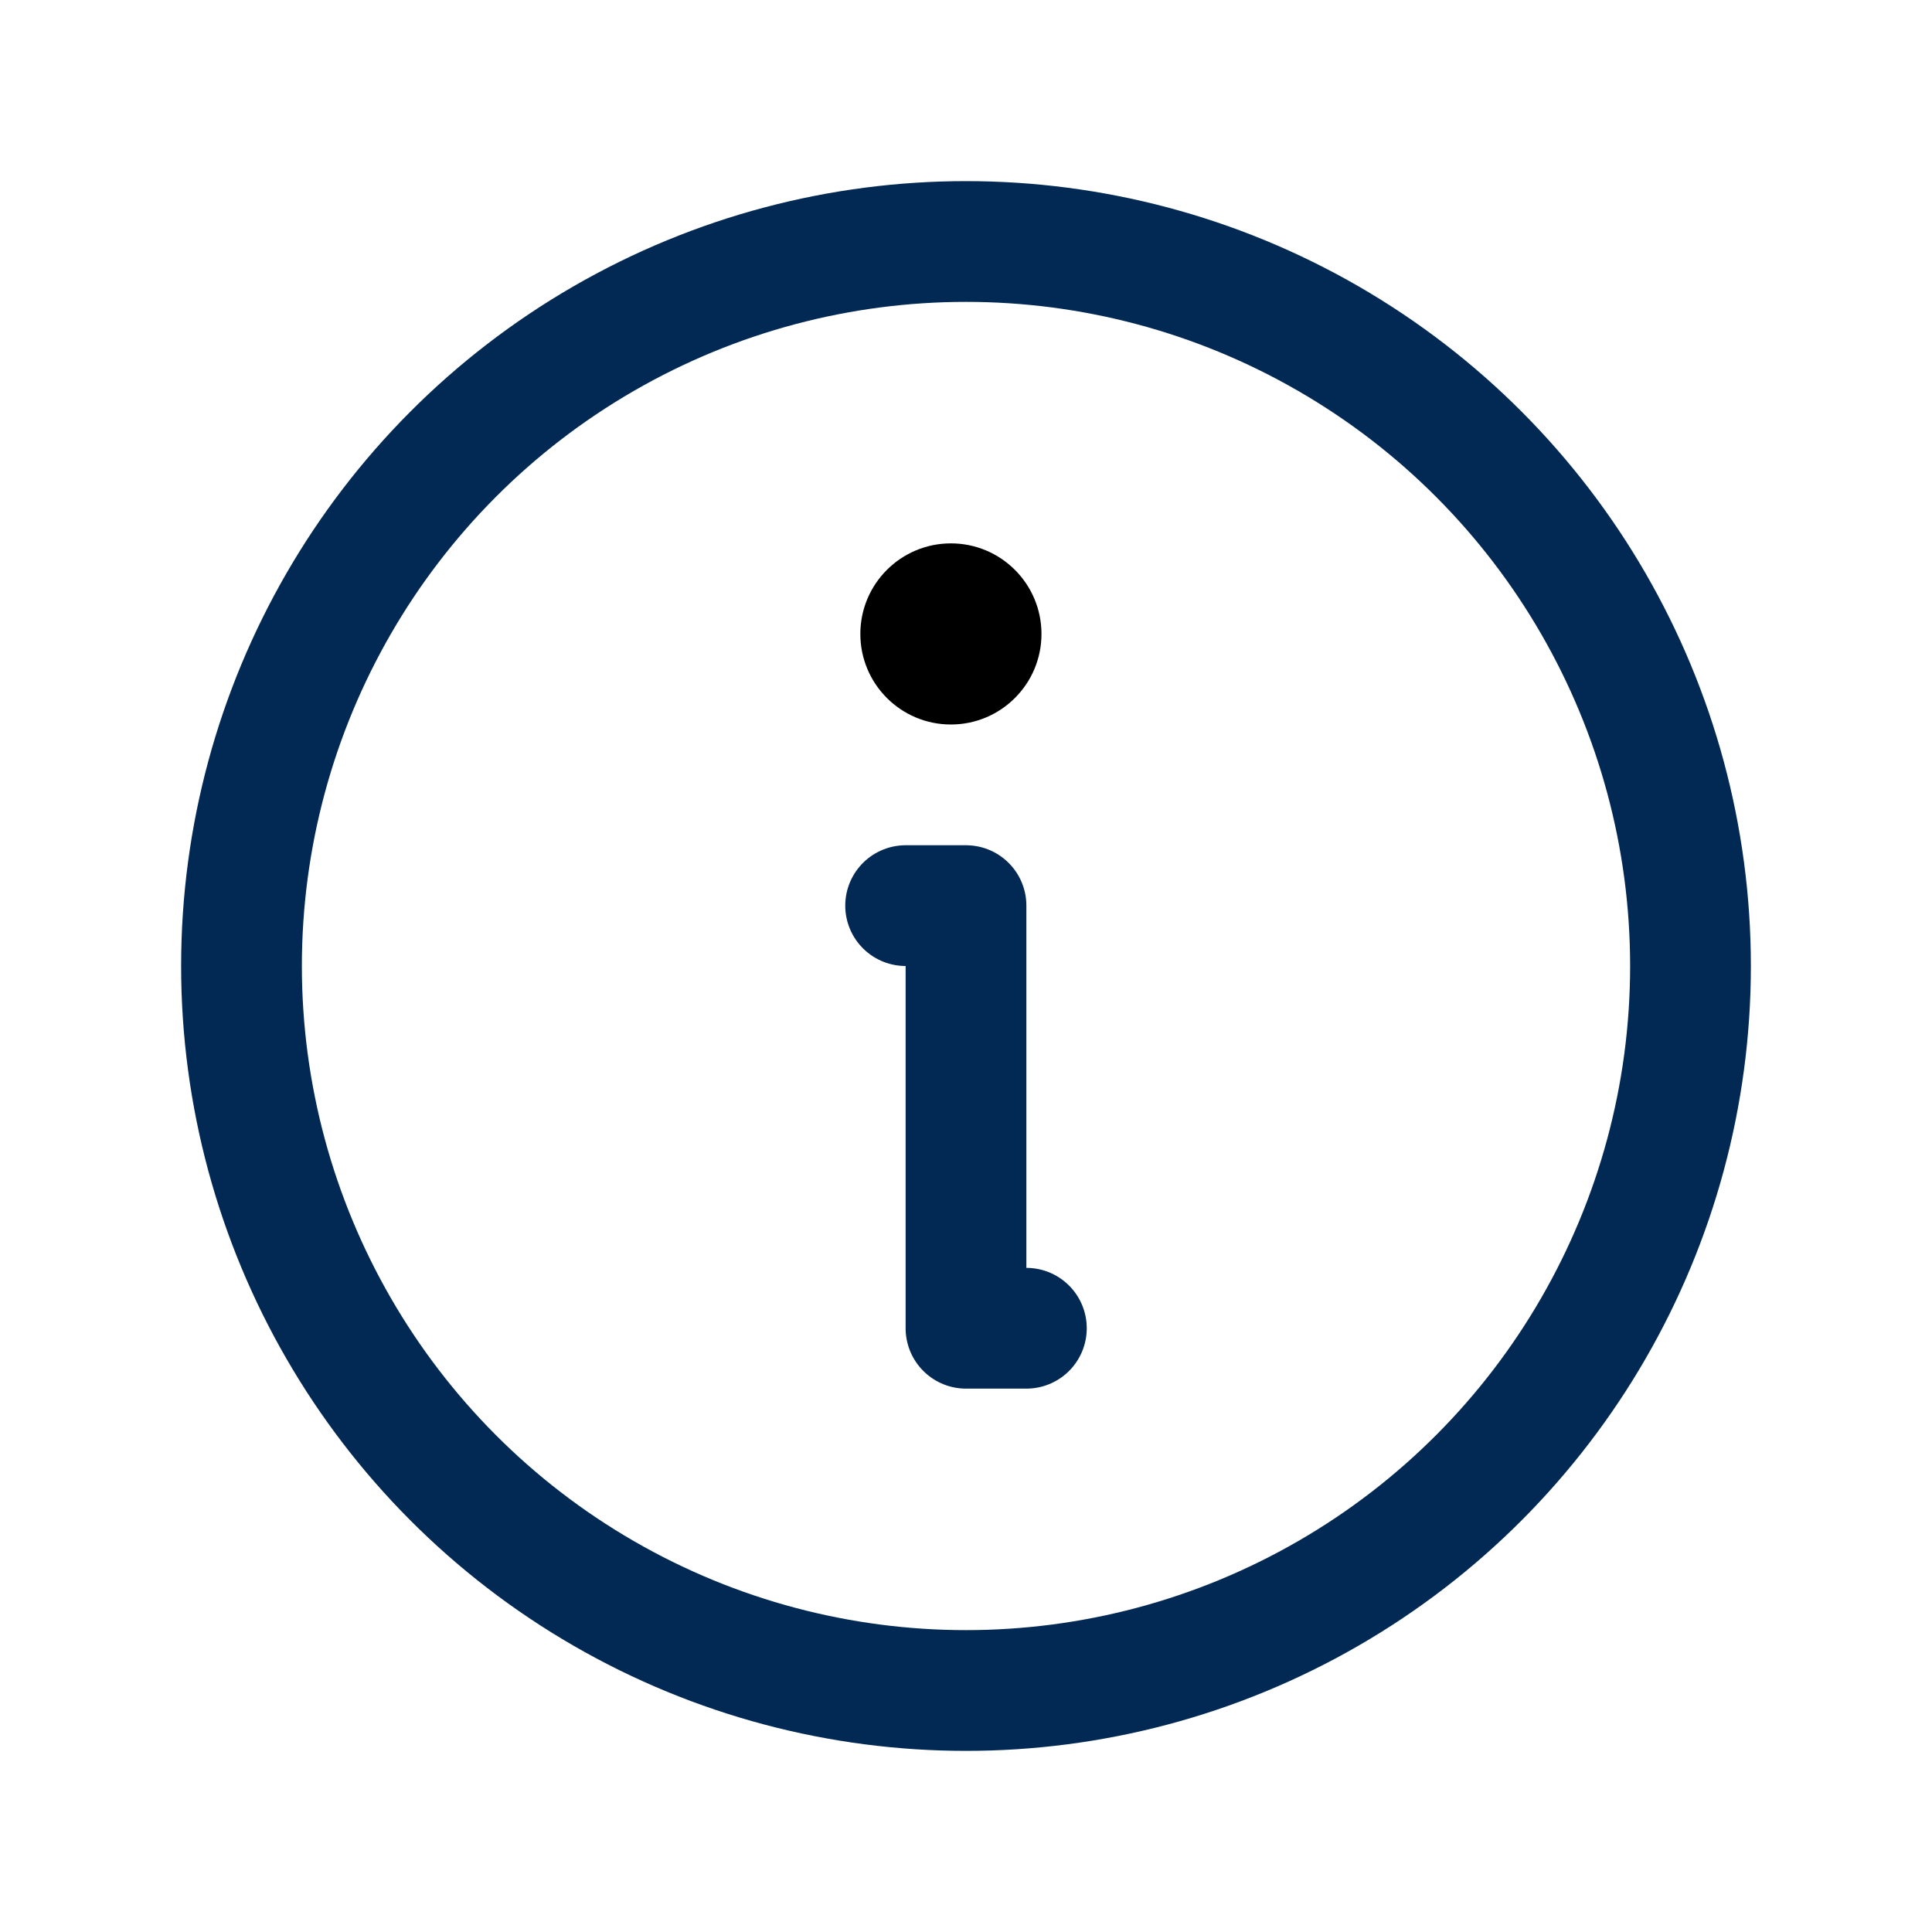
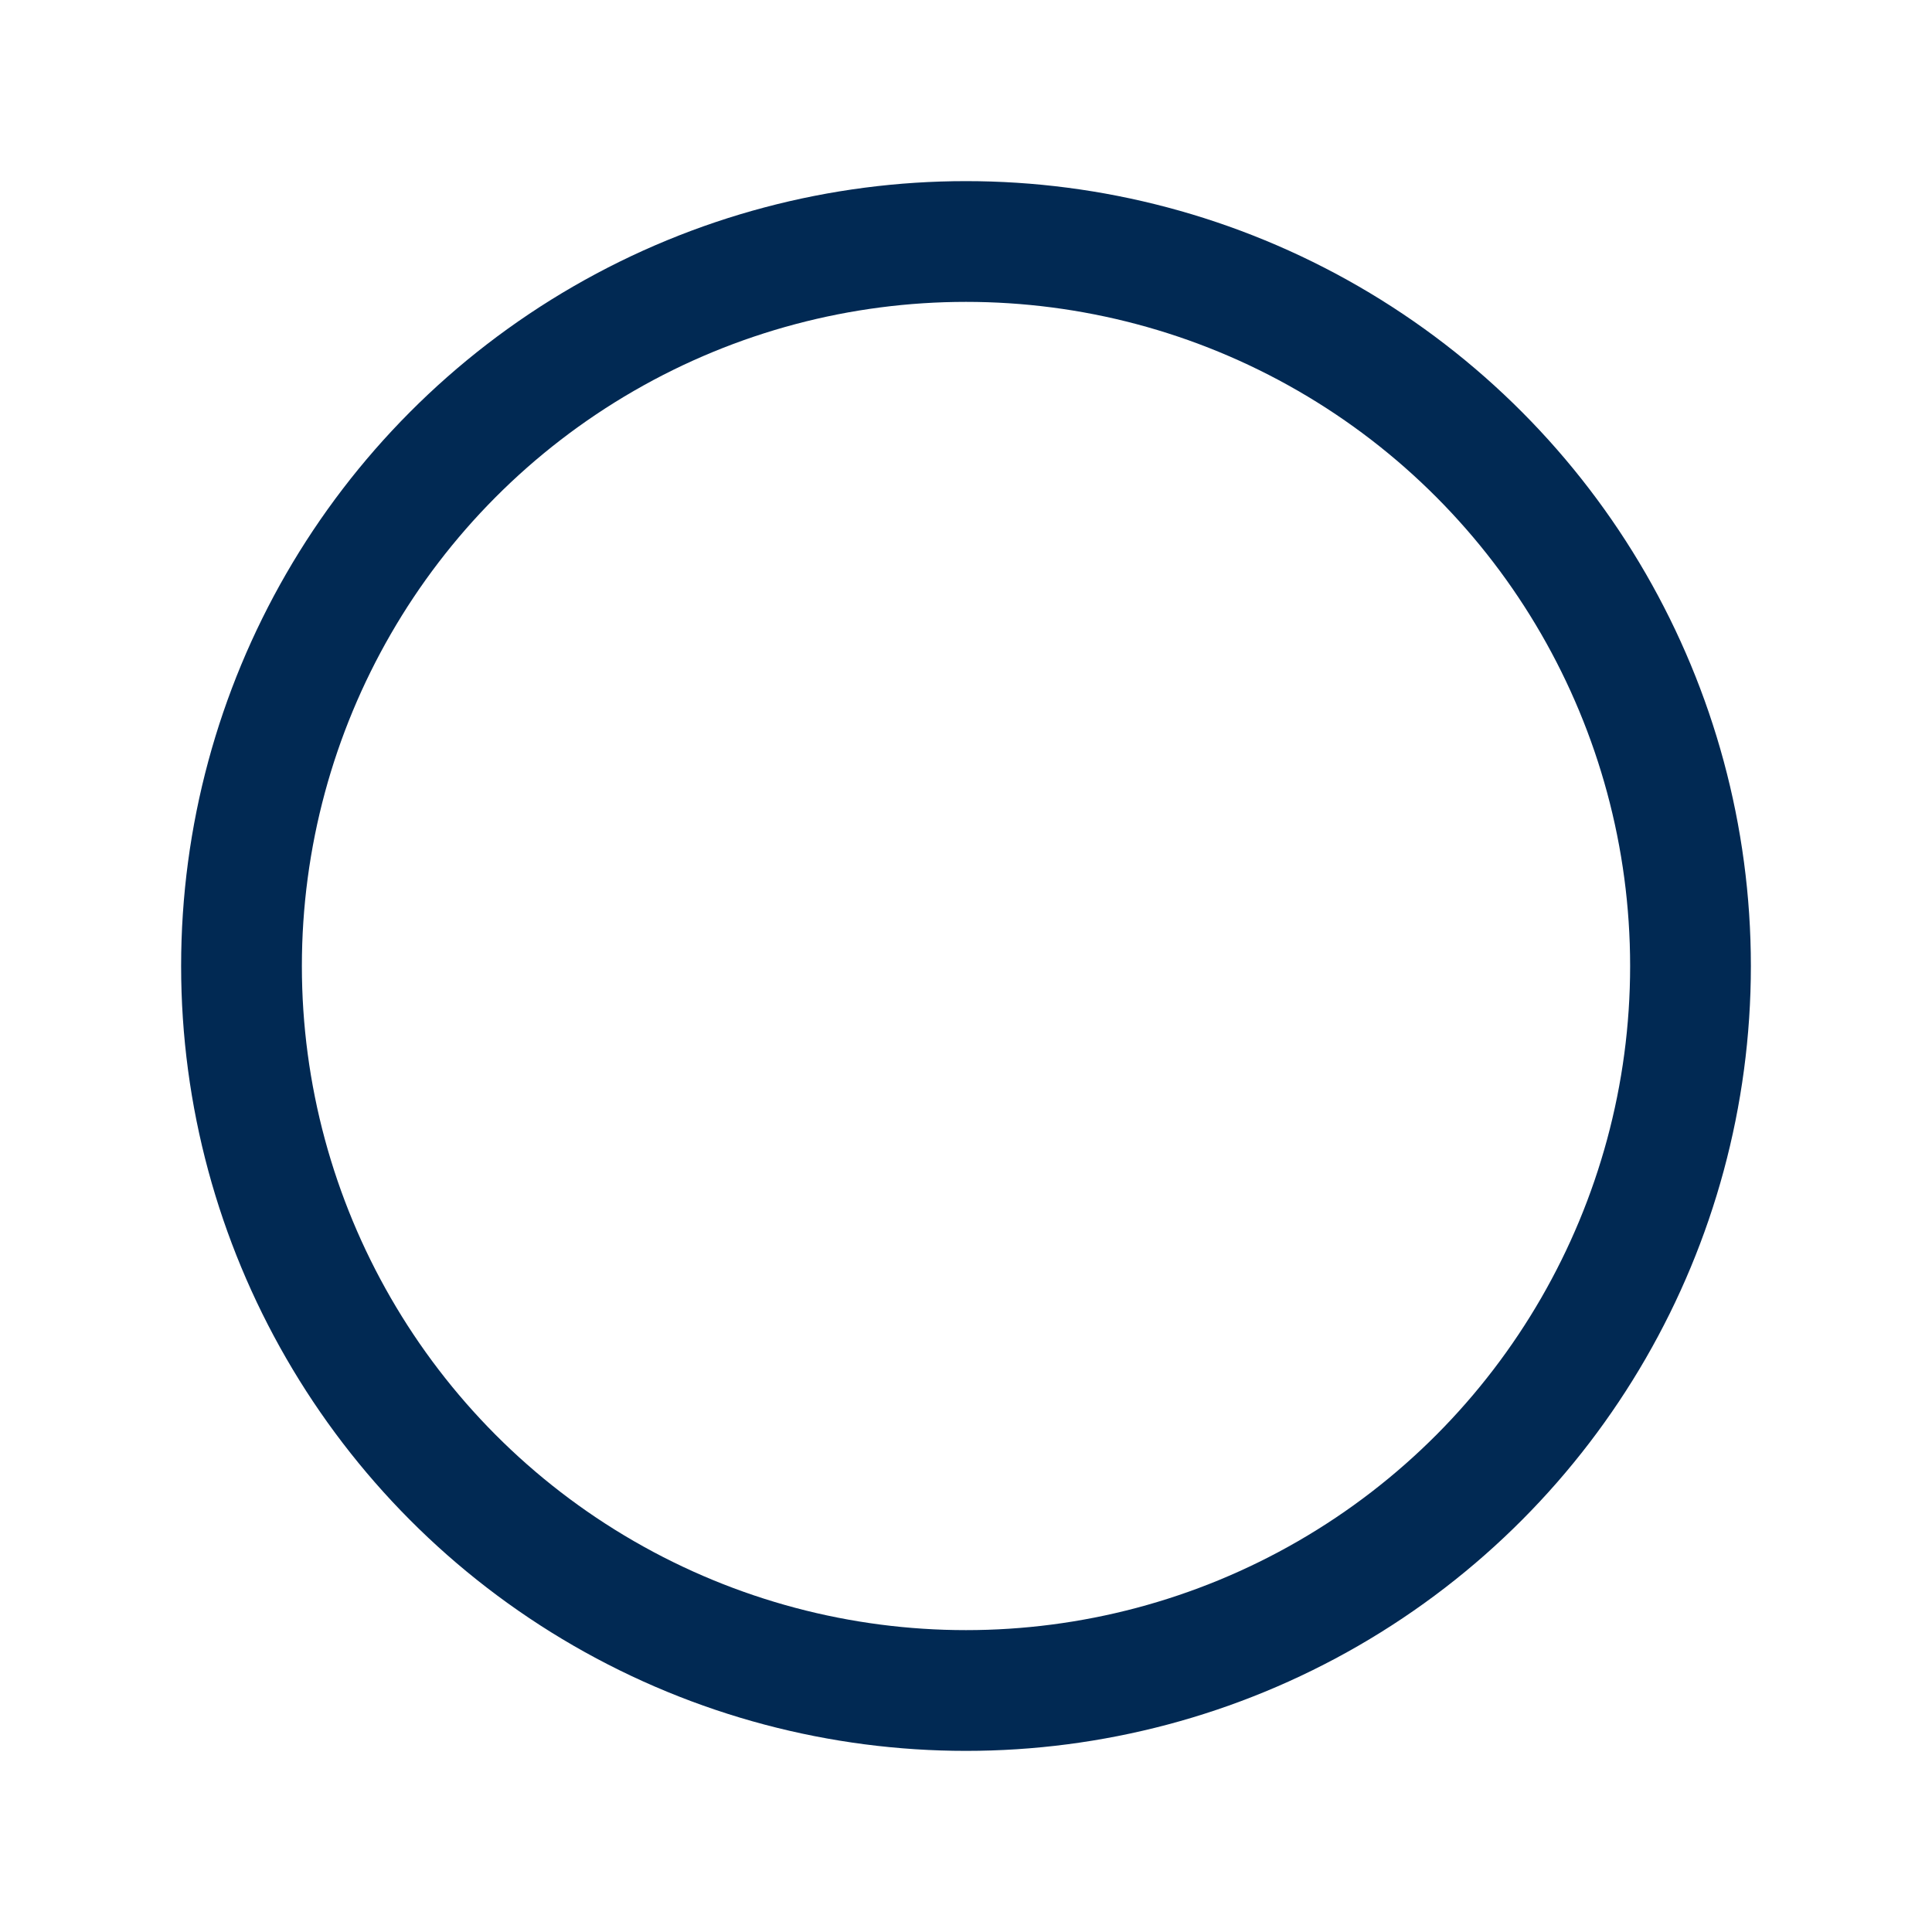
<svg xmlns="http://www.w3.org/2000/svg" viewBox="0 0 256 256">
  <rect fill="none" height="256" width="256" />
  <circle cx="128" cy="128" fill="none" r="96" stroke="#012953" stroke-linecap="round" stroke-linejoin="round" stroke-width="16" />
-   <polyline fill="none" points="120 120 128 120 128 176 136 176" stroke="#012953" stroke-linecap="round" stroke-linejoin="round" stroke-width="16" />
-   <circle cx="126" cy="84" r="12" />
</svg>